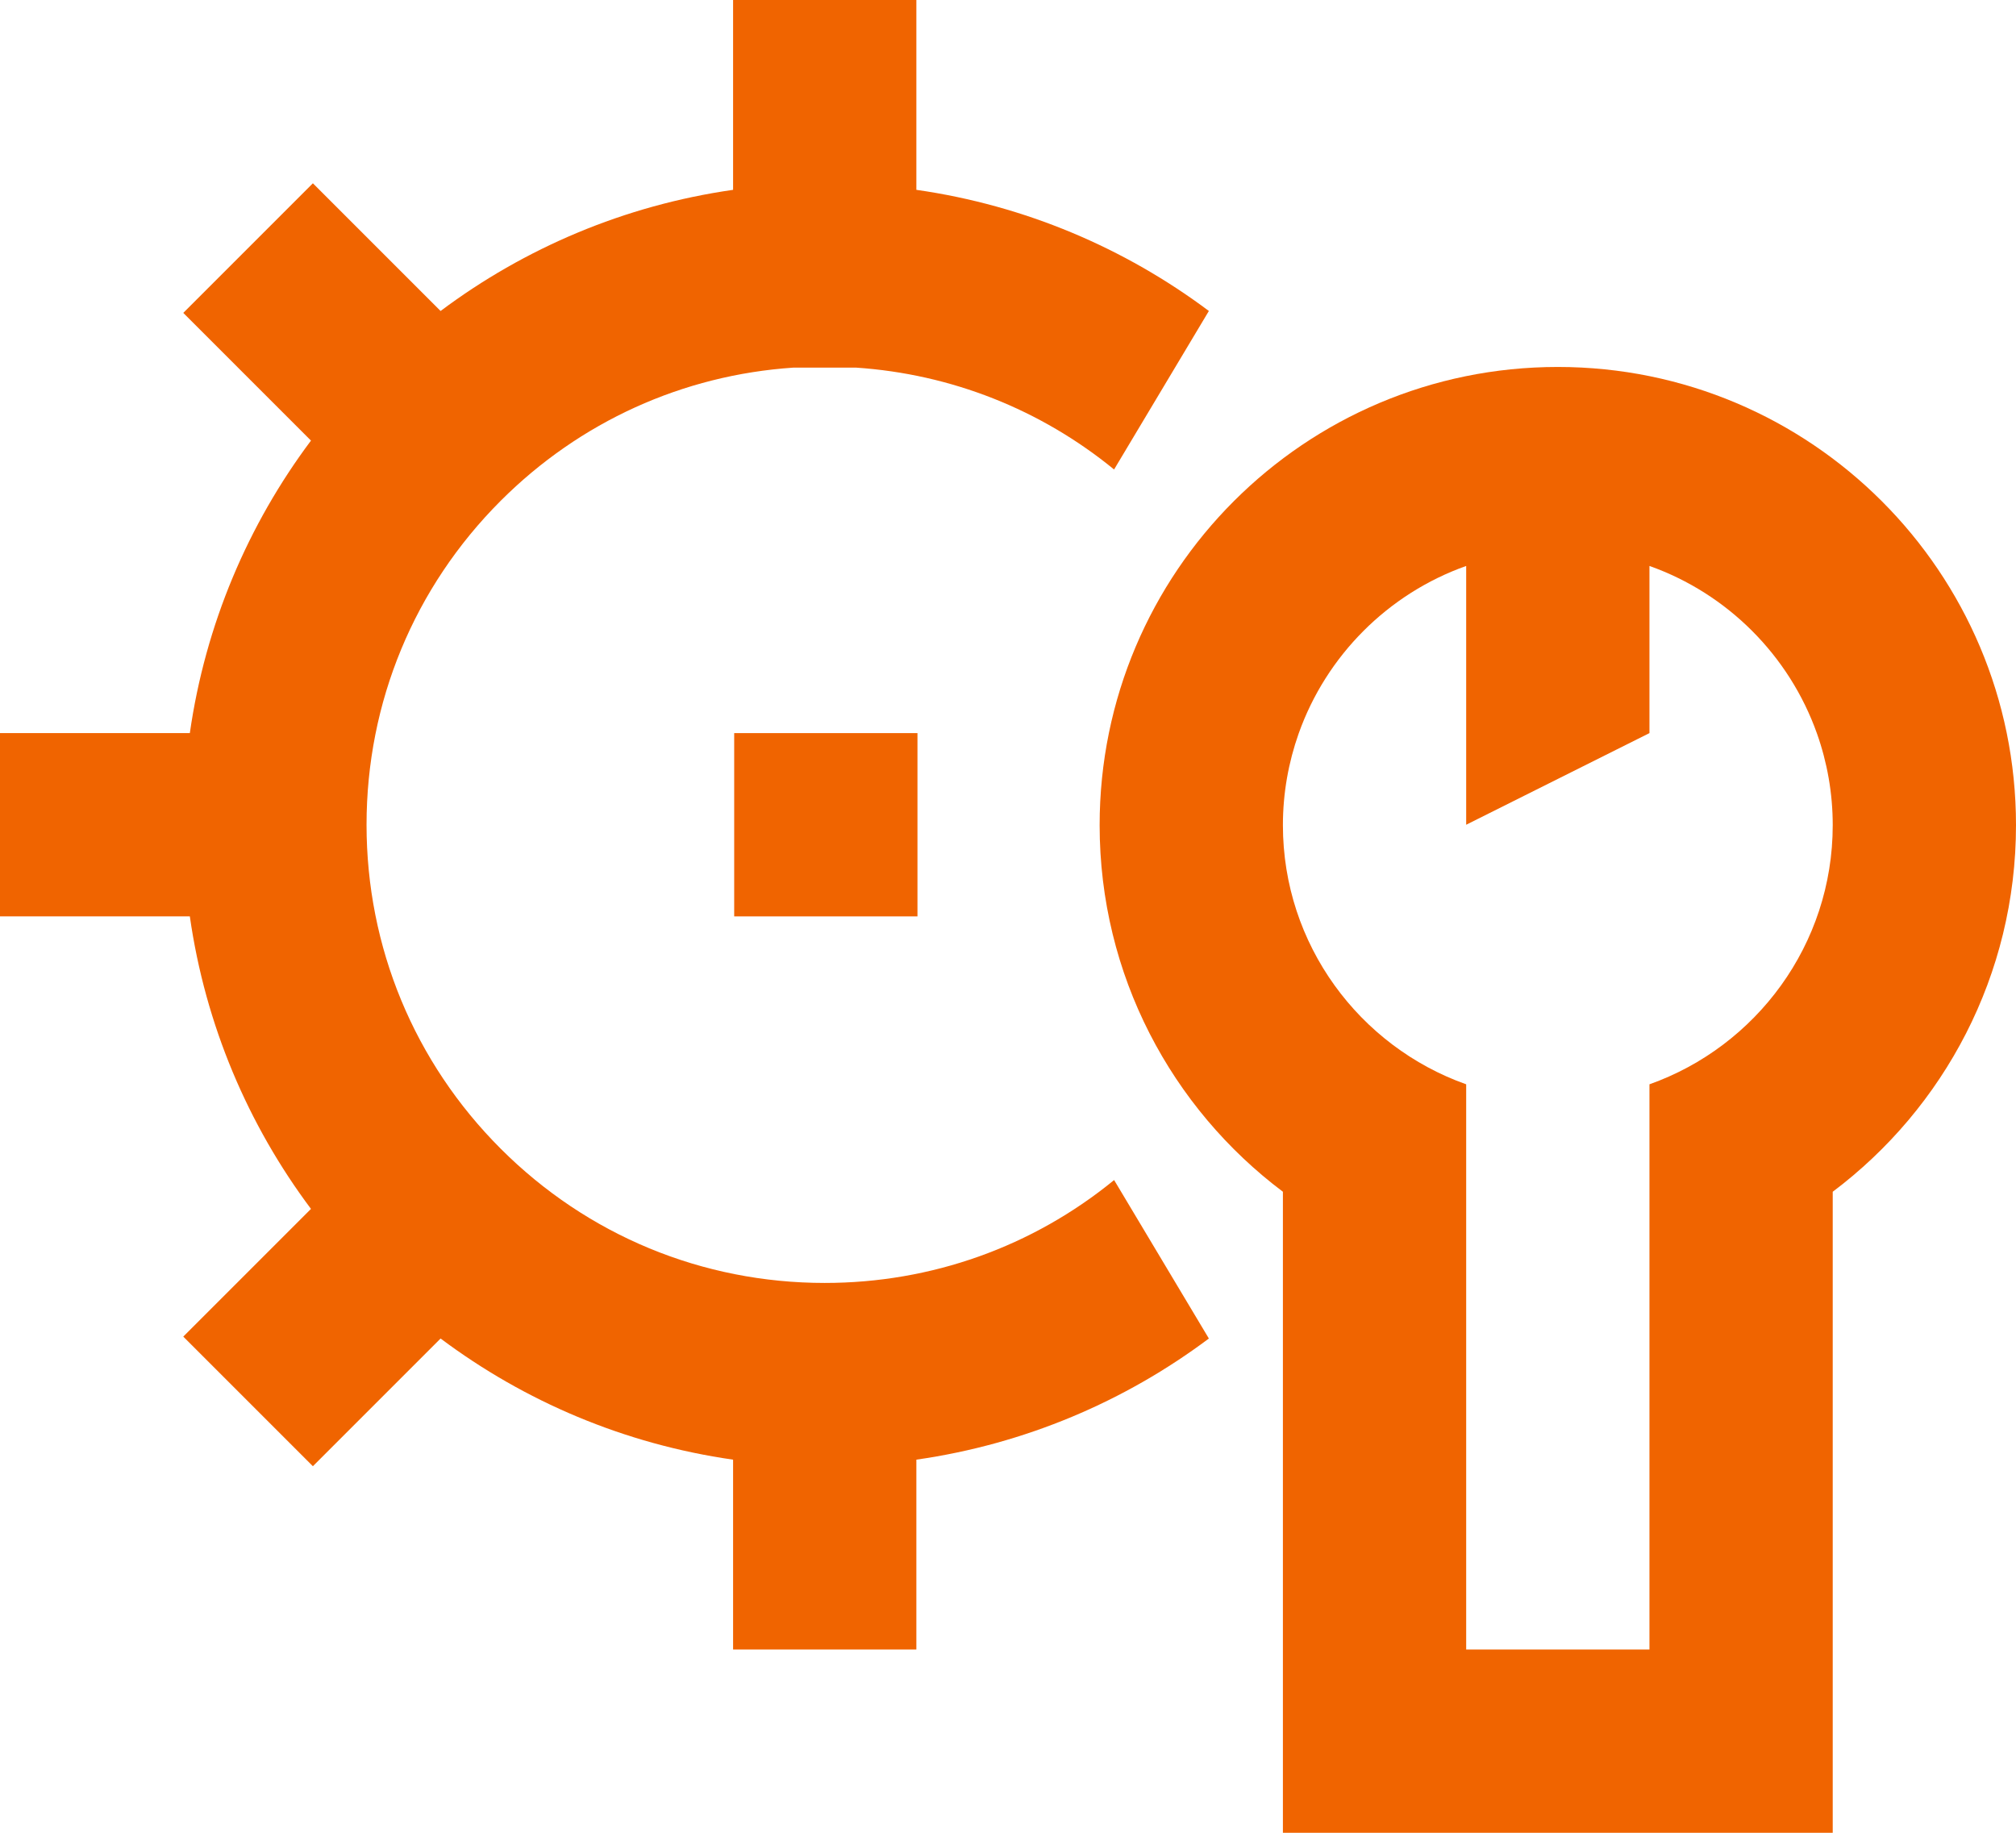
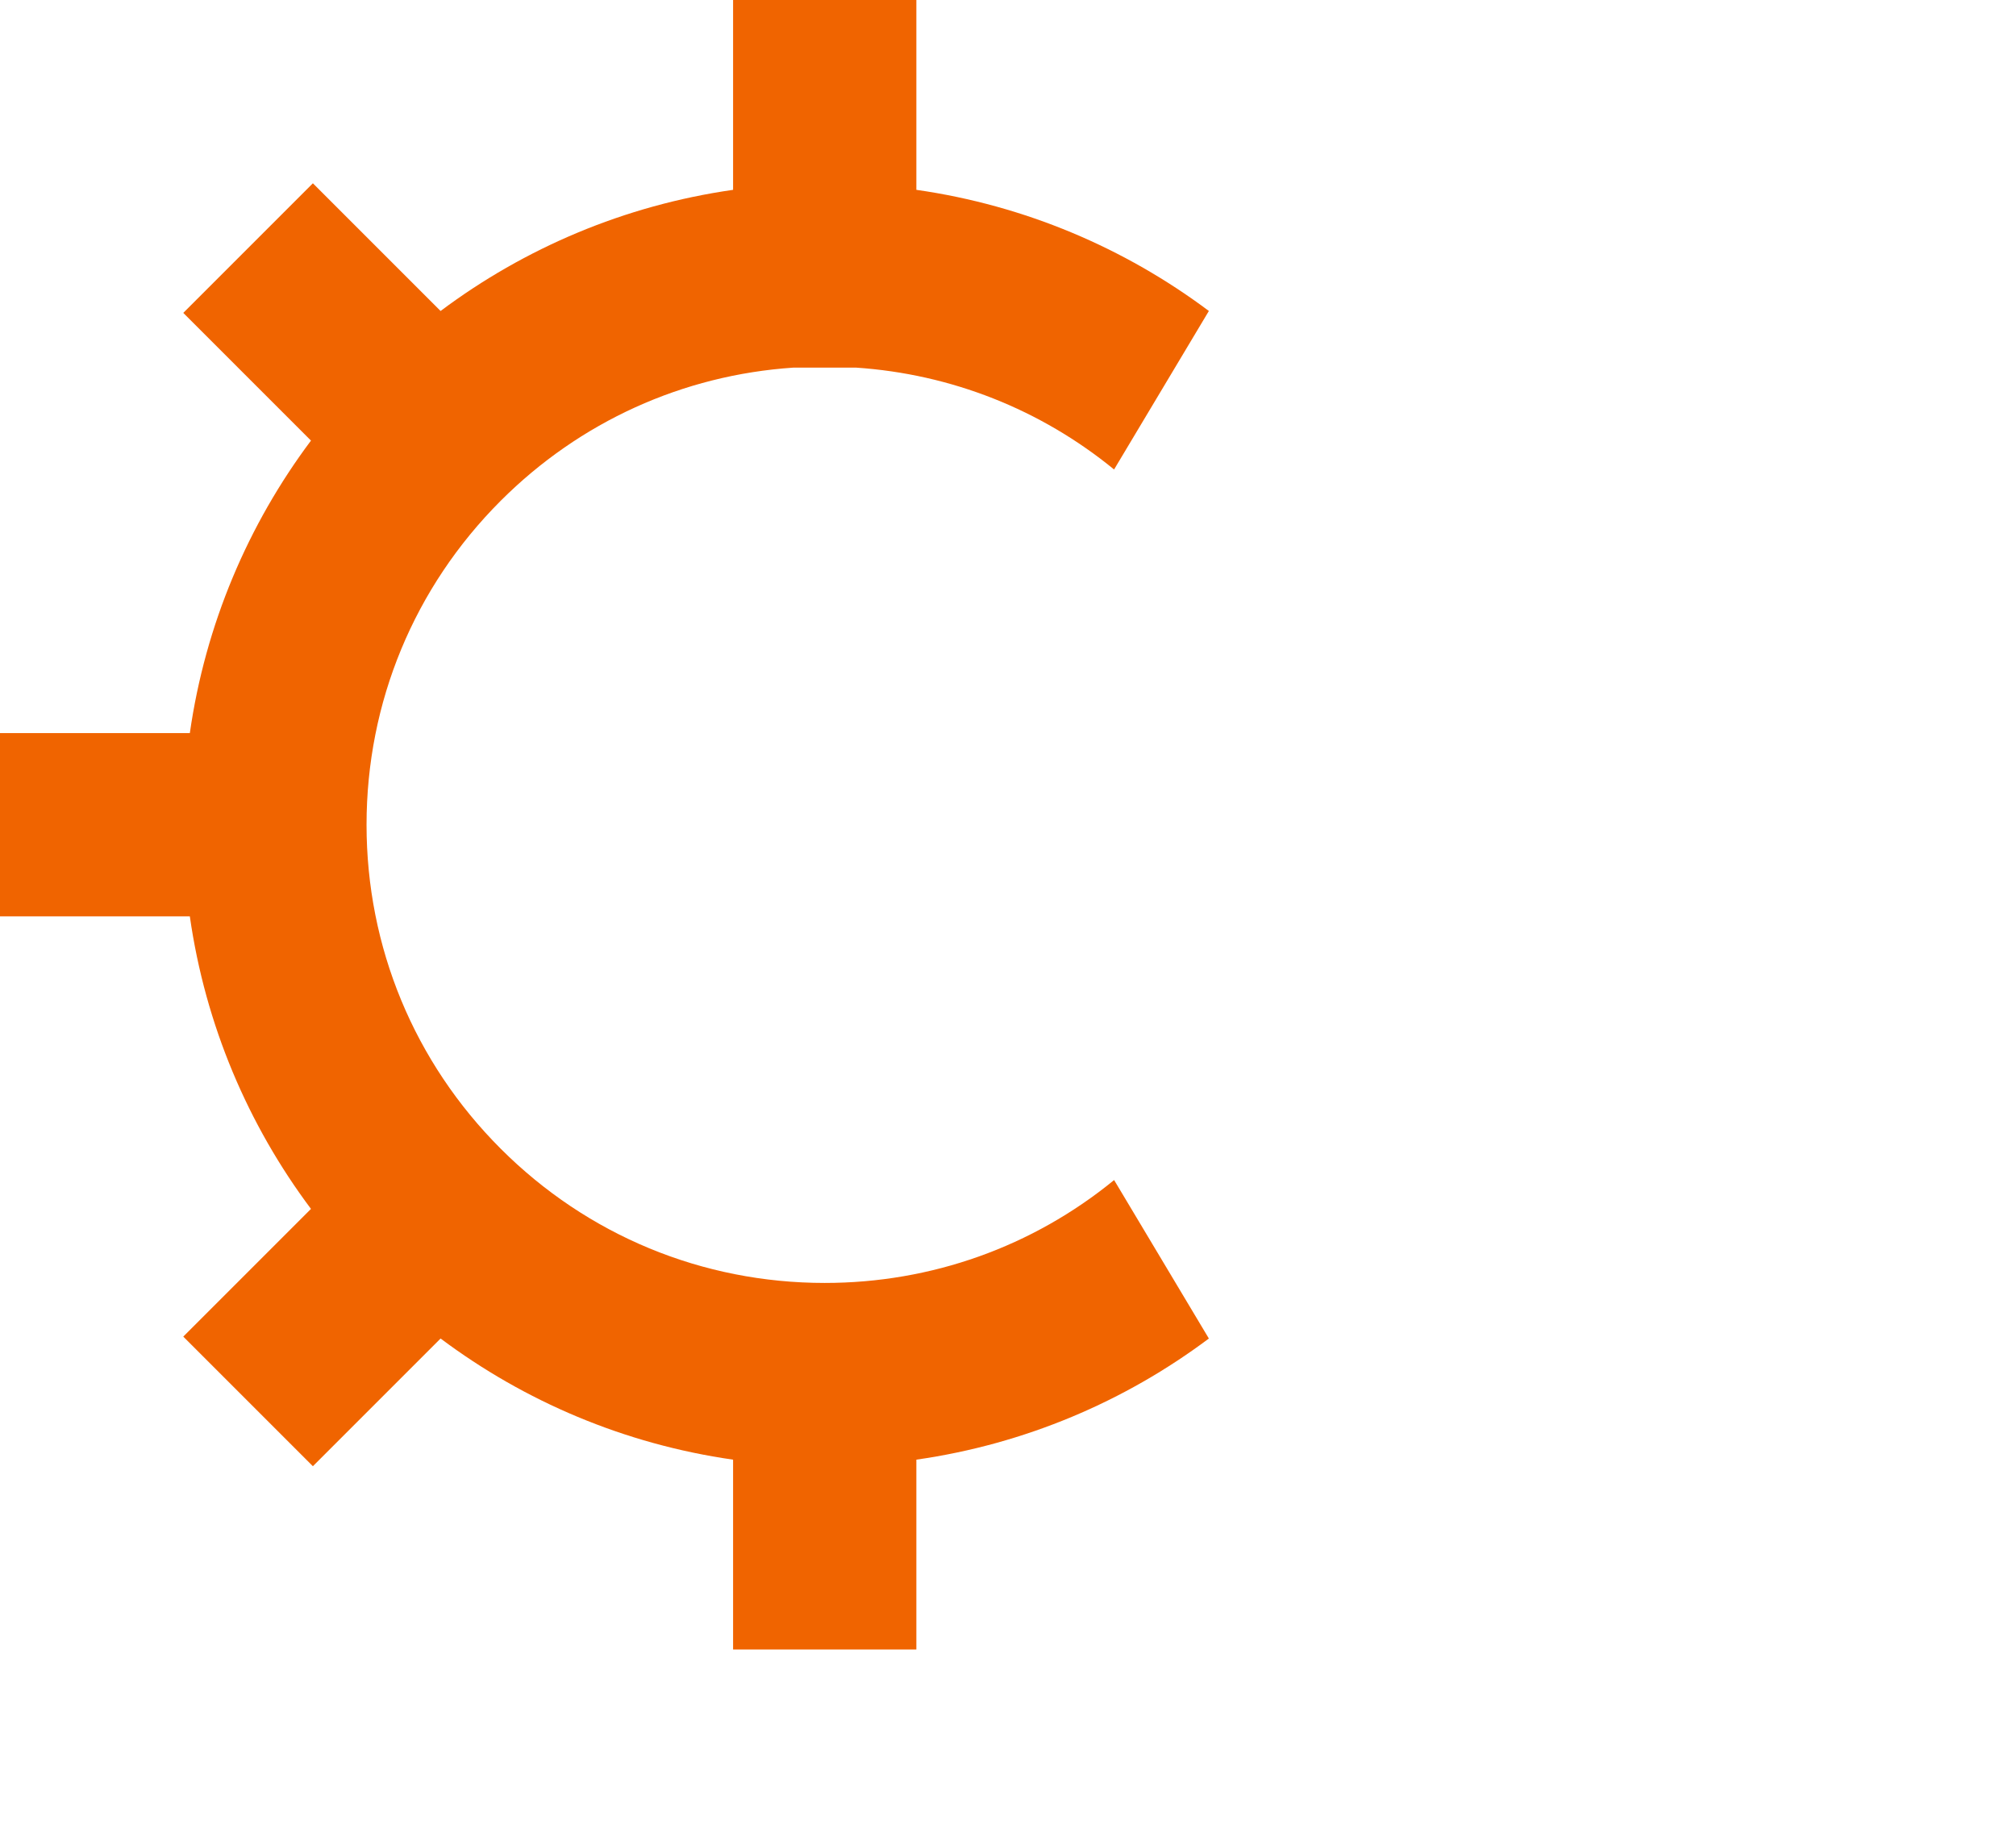
<svg xmlns="http://www.w3.org/2000/svg" id="Layer_2" data-name="Layer 2" viewBox="0 0 550 500">
  <defs>
    <style>
      .cls-1 {
        fill: #f06400;
      }
    </style>
  </defs>
  <g id="Icon">
    <g>
      <g>
        <path class="cls-1" d="M303.95,321.93c-22.24,18.18-49.83,28.07-78.95,28.07-33.39,0-64.78-13-88.39-36.61-23.61-23.61-36.61-55-36.61-88.39s13-64.78,36.61-88.39c21.59-21.58,49.68-34.29,79.85-36.32h17.08c25.94,1.75,50.34,11.39,70.4,27.79l25.86-43.24c-22.9-17.15-50.15-28.81-79.8-33.05V0h-50v51.79c-29.65,4.24-56.9,15.9-79.8,33.05l-34.84-34.84-35.36,35.36,34.84,34.84c-17.15,22.9-28.81,50.15-33.05,79.8H0v50h51.79c4.24,29.65,15.9,56.9,33.05,79.8l-34.84,34.84,35.36,35.36,34.84-34.84c22.9,17.15,50.15,28.81,79.8,33.05v51.79h50v-51.79c29.65-4.24,56.9-15.9,79.8-33.05" />
-         <rect class="cls-1" x="200.3" y="200" width="50" height="50" />
      </g>
-       <path class="cls-1" d="M425,100.11c-69.04,0-125,55.97-125,125,0,40.9,19.64,77.2,50,100.01v174.88h150v-174.88c30.36-22.81,50-59.11,50-100.01,0-69.03-55.96-125-125-125ZM450,295.81v154.19h-50v-154.19c-29.1-10.32-50-38.11-50-70.7,0-8.76,1.53-17.17,4.3-25,7.55-21.28,24.43-38.17,45.7-45.71v70.6l50-25v-45.6c21.27,7.54,38.15,24.43,45.7,45.71,2.78,7.83,4.3,16.24,4.3,25,0,32.59-20.9,60.38-50,70.7Z" />
    </g>
  </g>
</svg>